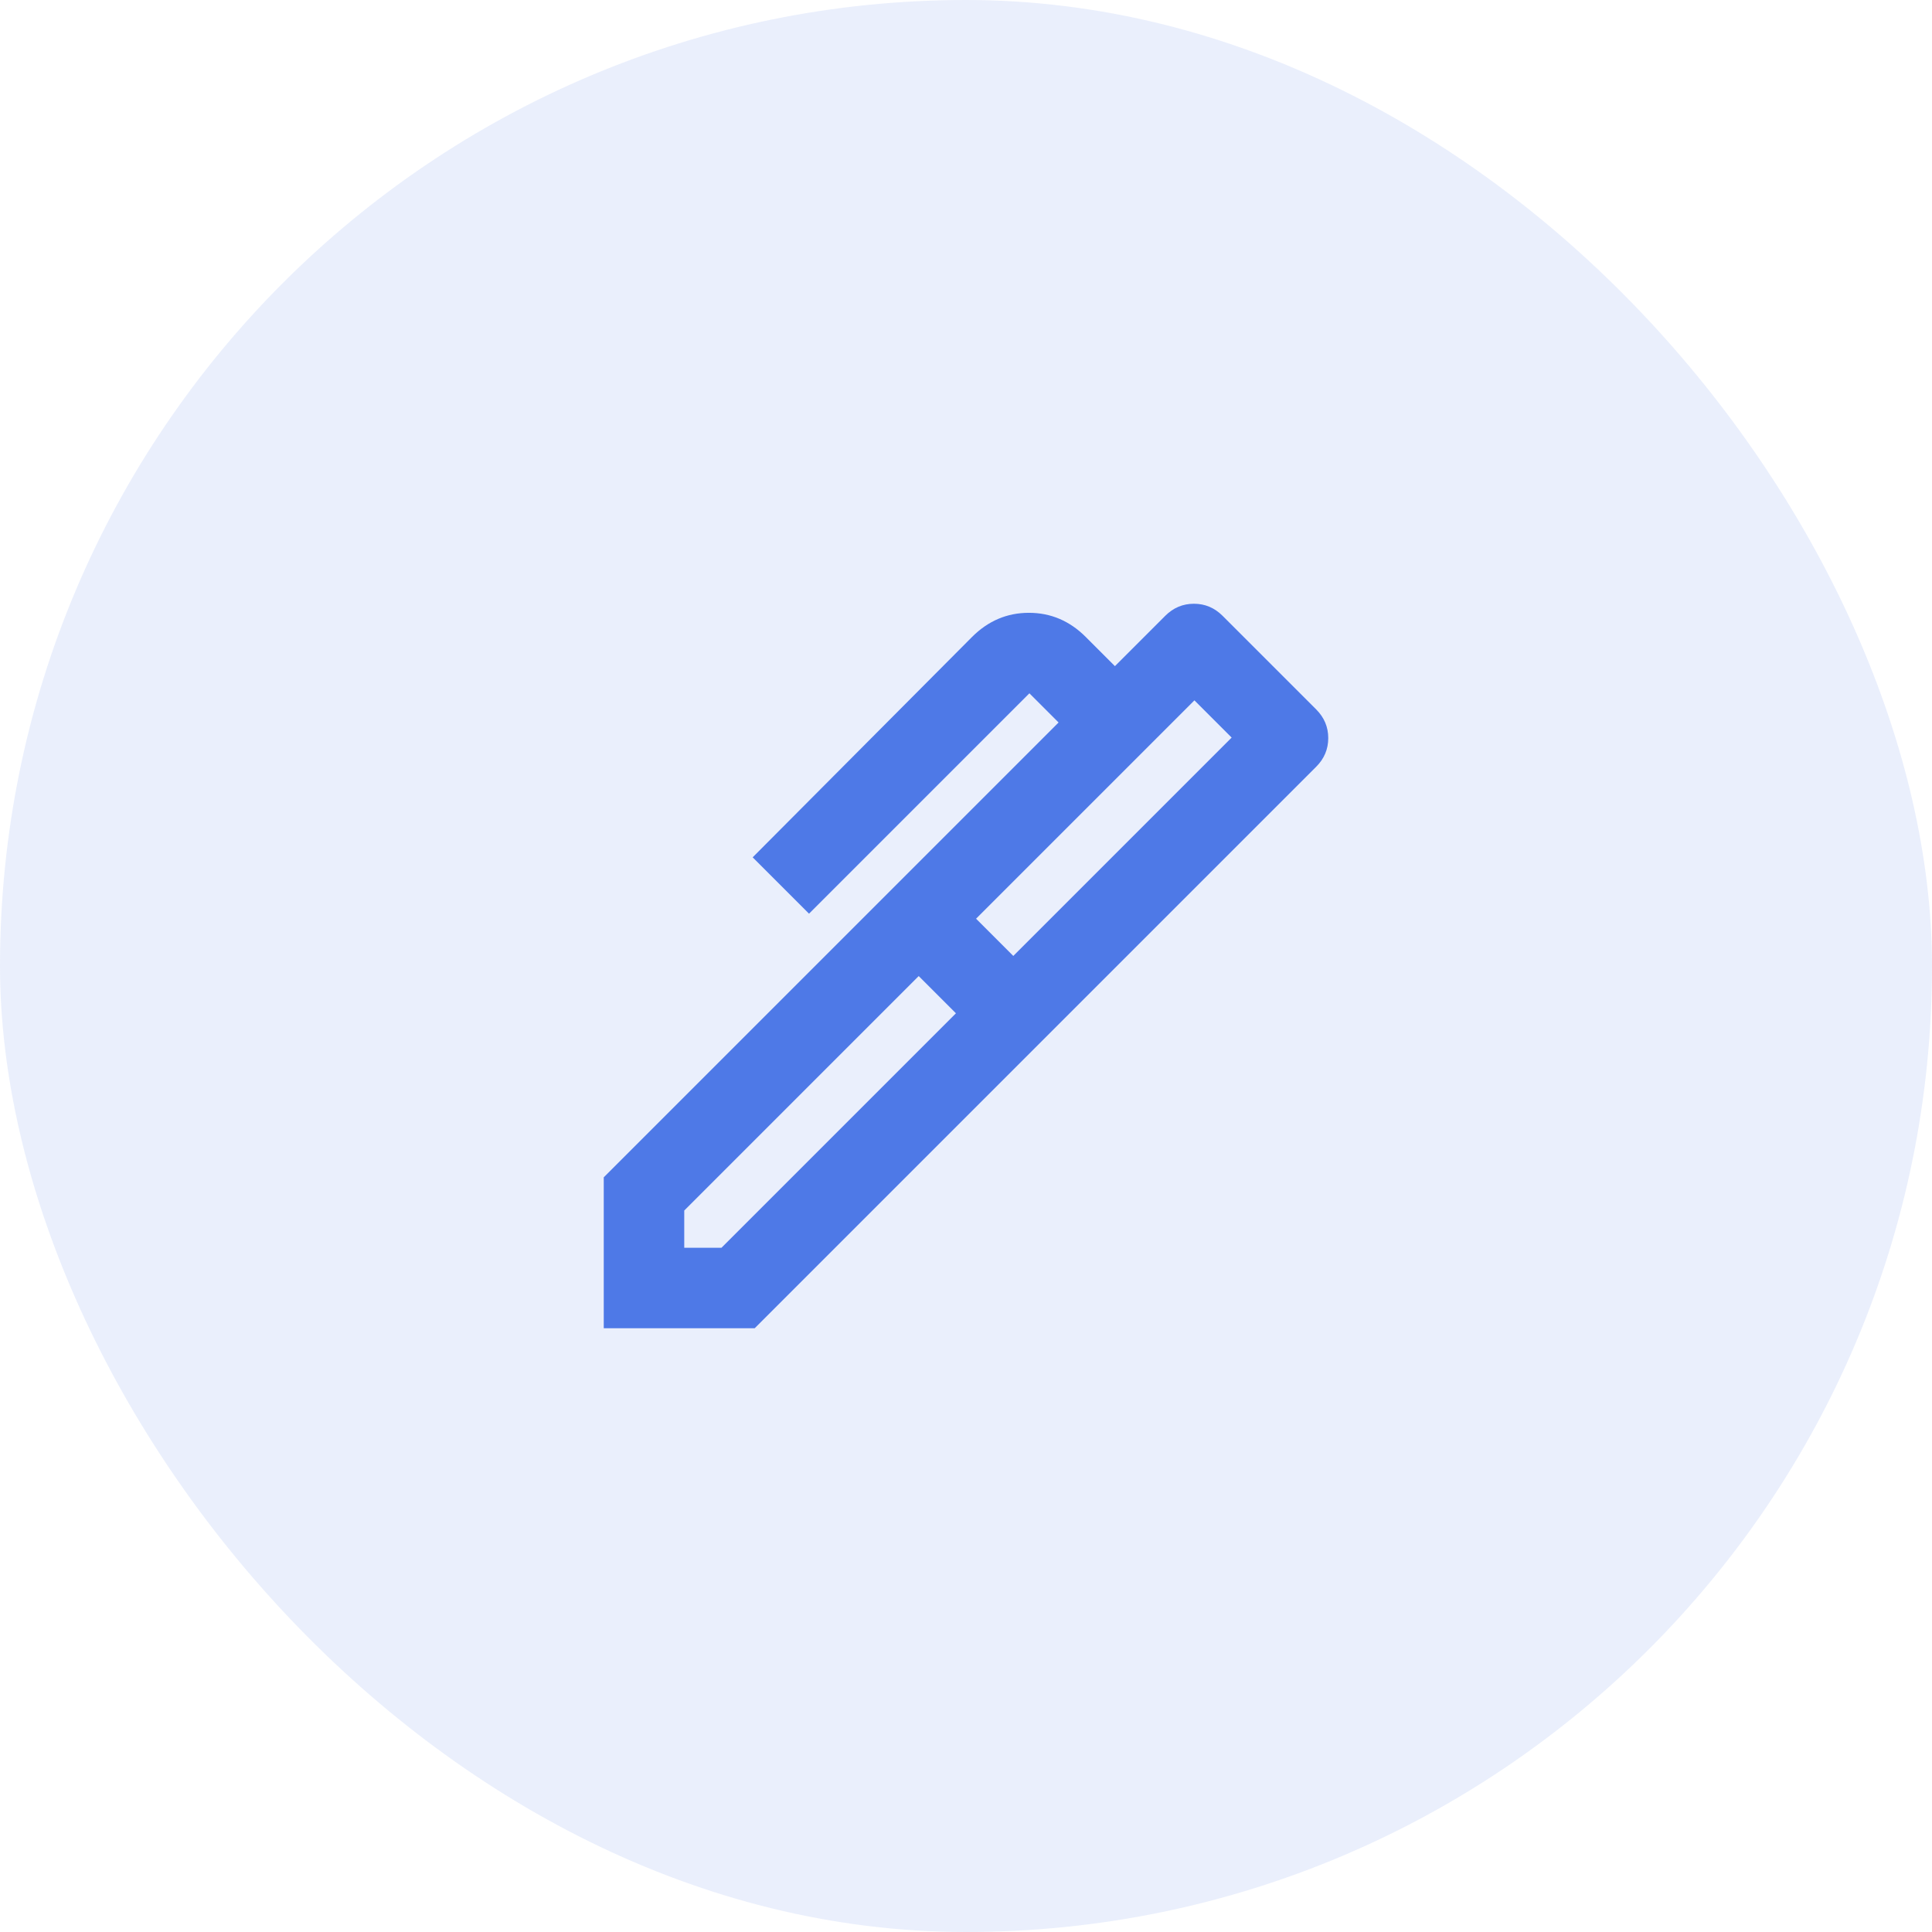
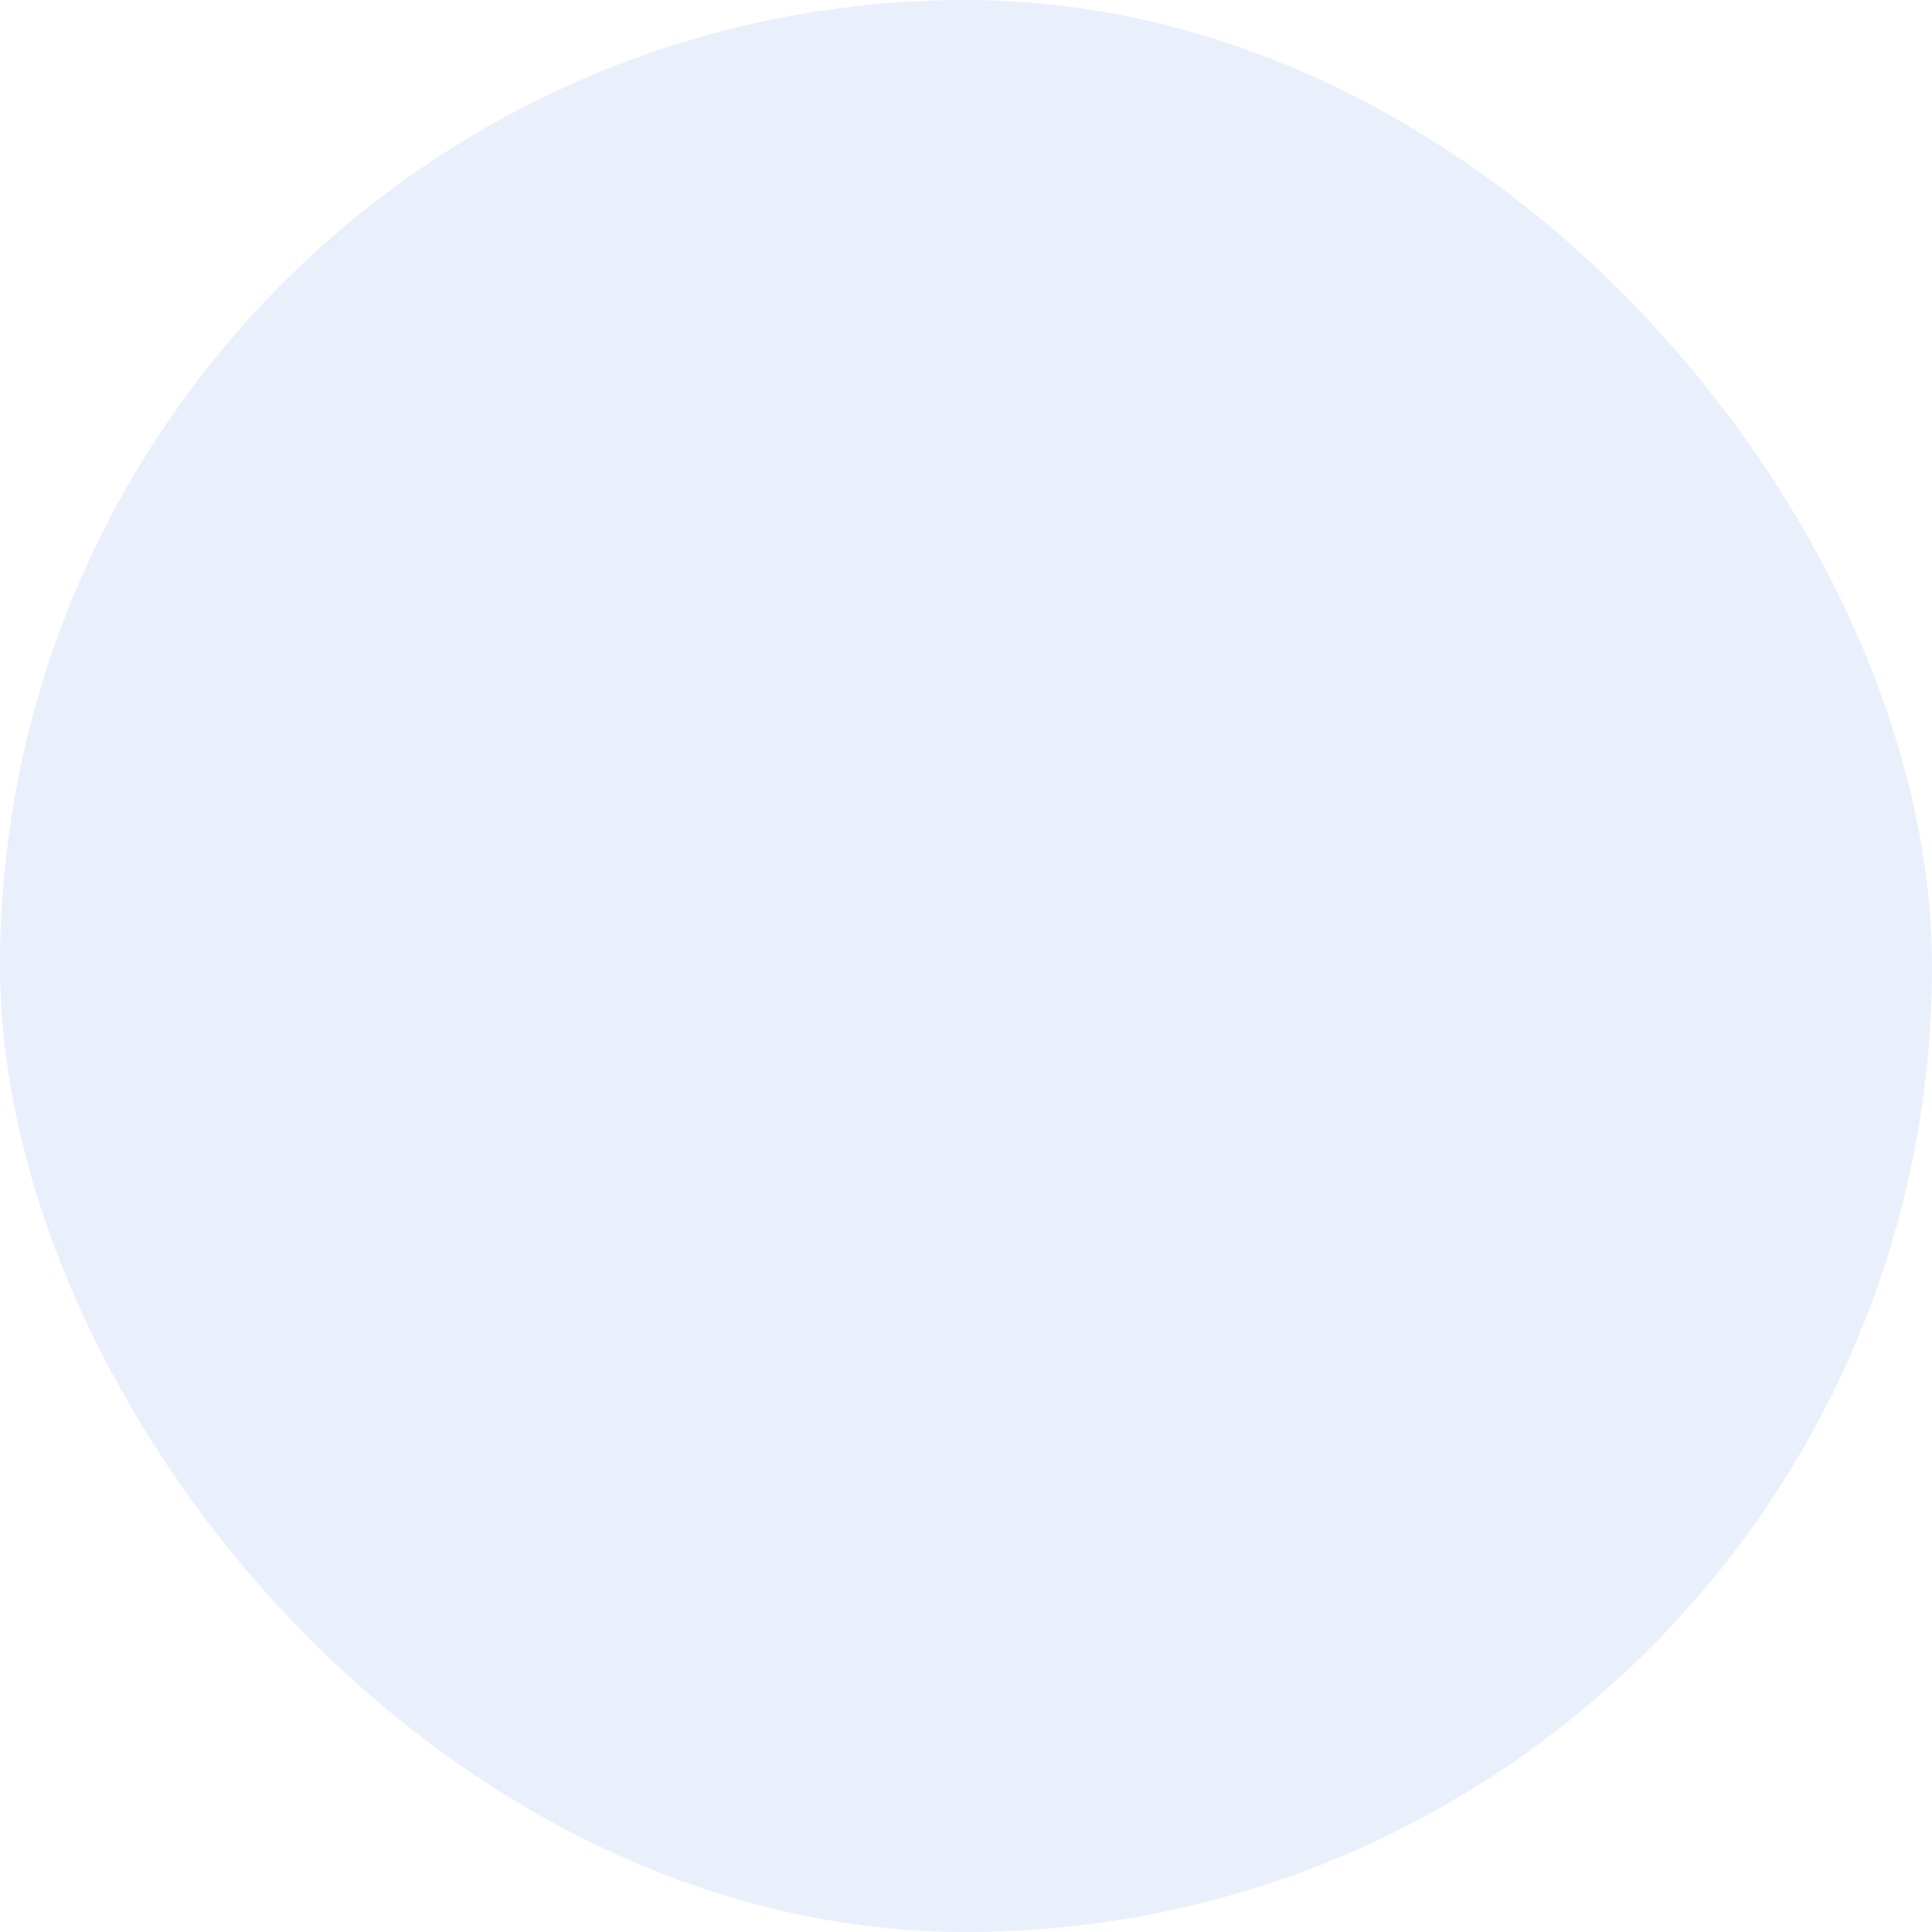
<svg xmlns="http://www.w3.org/2000/svg" width="48" height="48" viewBox="0 0 48 48" fill="none">
  <rect width="48" height="48" rx="24" fill="#4E79E7" fill-opacity="0.12" />
  <mask id="mask0_1162_8013" style="mask-type:alpha" maskUnits="userSpaceOnUse" x="12" y="12" width="24" height="24">
-     <rect x="12" y="12" width="24" height="24" fill="#D9D9D9" />
-   </mask>
+     </mask>
  <g mask="url(#mask0_1162_8013)">
-     <path d="M24.25 22.825L25.175 23.75L30.6 18.325L29.675 17.4L24.25 22.825ZM17 31H17.925L23.75 25.175L22.825 24.25L17 30.075V31ZM25.875 25.875L22.125 22.125L26.3 17.95L25.575 17.225L20.1 22.7L18.7 21.3L24.15 15.825C24.55 15.425 25.021 15.225 25.562 15.225C26.104 15.225 26.575 15.425 26.975 15.825L27.7 16.55L28.95 15.3C29.15 15.1 29.387 15 29.663 15C29.938 15 30.175 15.1 30.375 15.3L32.7 17.625C32.9 17.825 33 18.062 33 18.337C33 18.613 32.9 18.85 32.7 19.05L25.875 25.875ZM18.75 33H15V29.25L22.125 22.125L25.875 25.875L18.75 33Z" fill="#4E79E7" />
+     <path d="M24.25 22.825L25.175 23.75L30.6 18.325L29.675 17.4L24.25 22.825ZM17 31H17.925L23.75 25.175L22.825 24.25L17 30.075V31ZM25.875 25.875L22.125 22.125L26.3 17.95L25.575 17.225L18.7 21.3L24.15 15.825C24.55 15.425 25.021 15.225 25.562 15.225C26.104 15.225 26.575 15.425 26.975 15.825L27.7 16.55L28.95 15.3C29.15 15.1 29.387 15 29.663 15C29.938 15 30.175 15.1 30.375 15.3L32.7 17.625C32.9 17.825 33 18.062 33 18.337C33 18.613 32.9 18.85 32.7 19.05L25.875 25.875ZM18.75 33H15V29.25L22.125 22.125L25.875 25.875L18.75 33Z" fill="#4E79E7" />
  </g>
</svg>